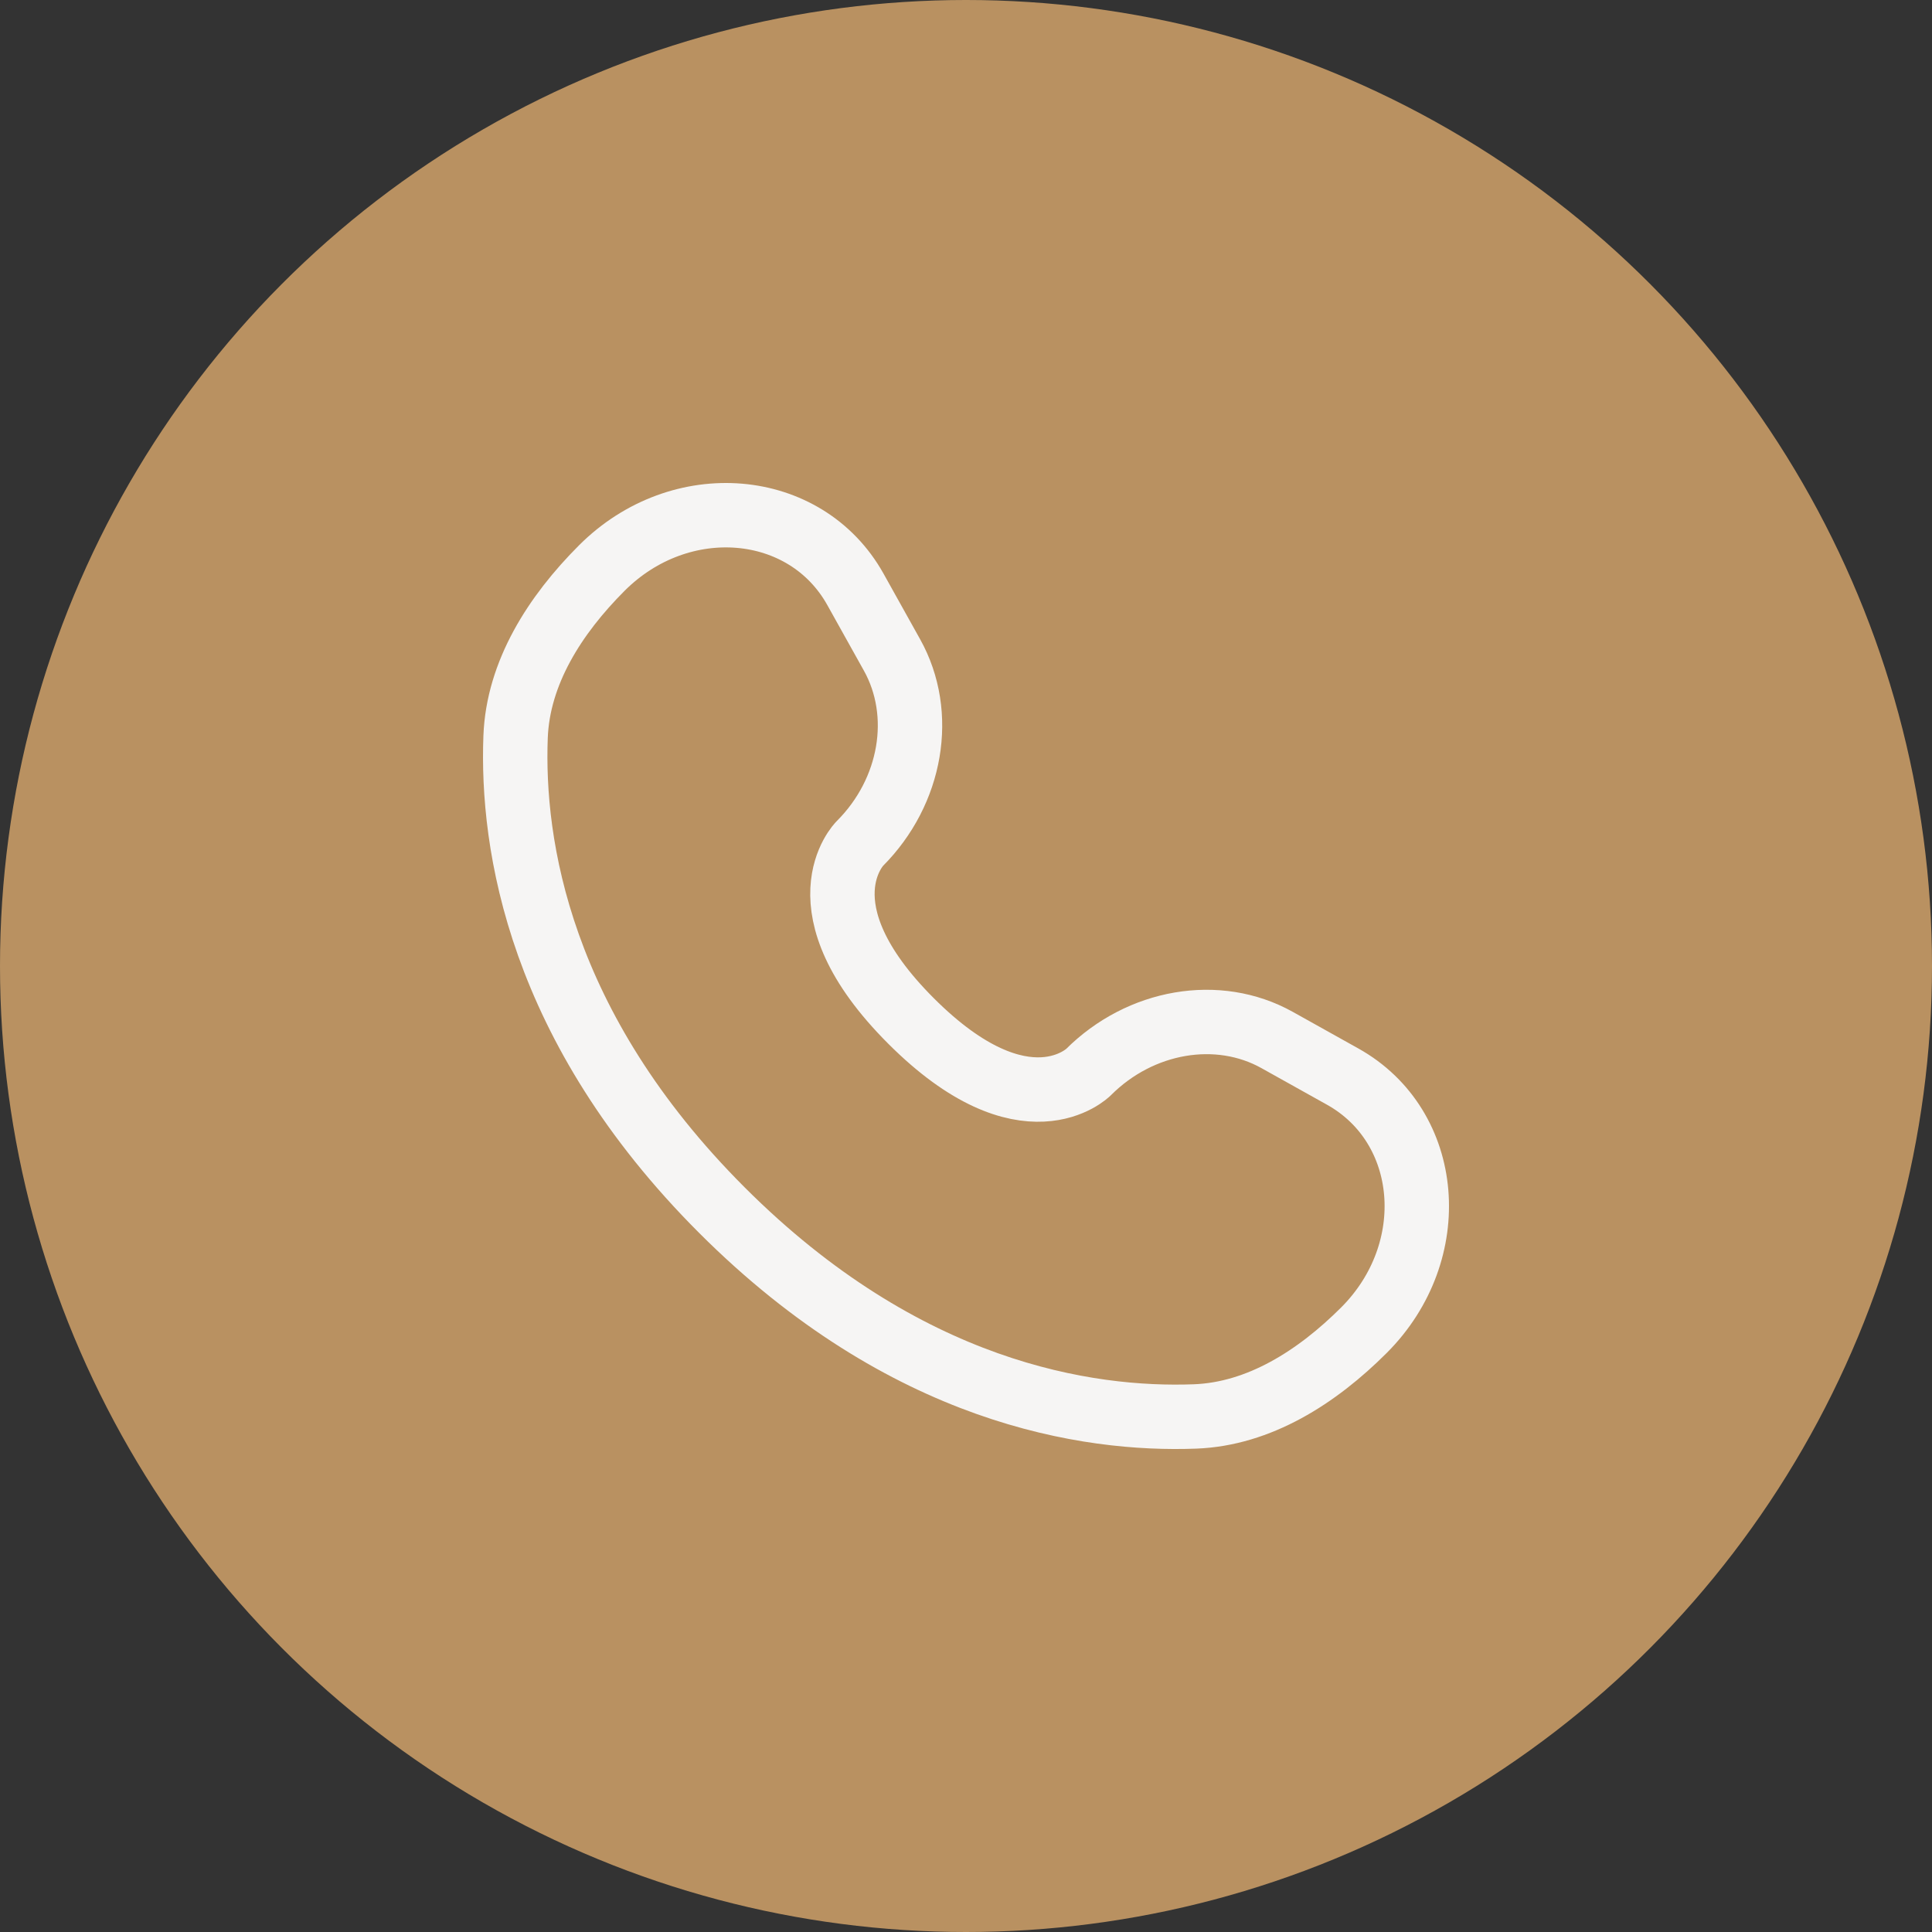
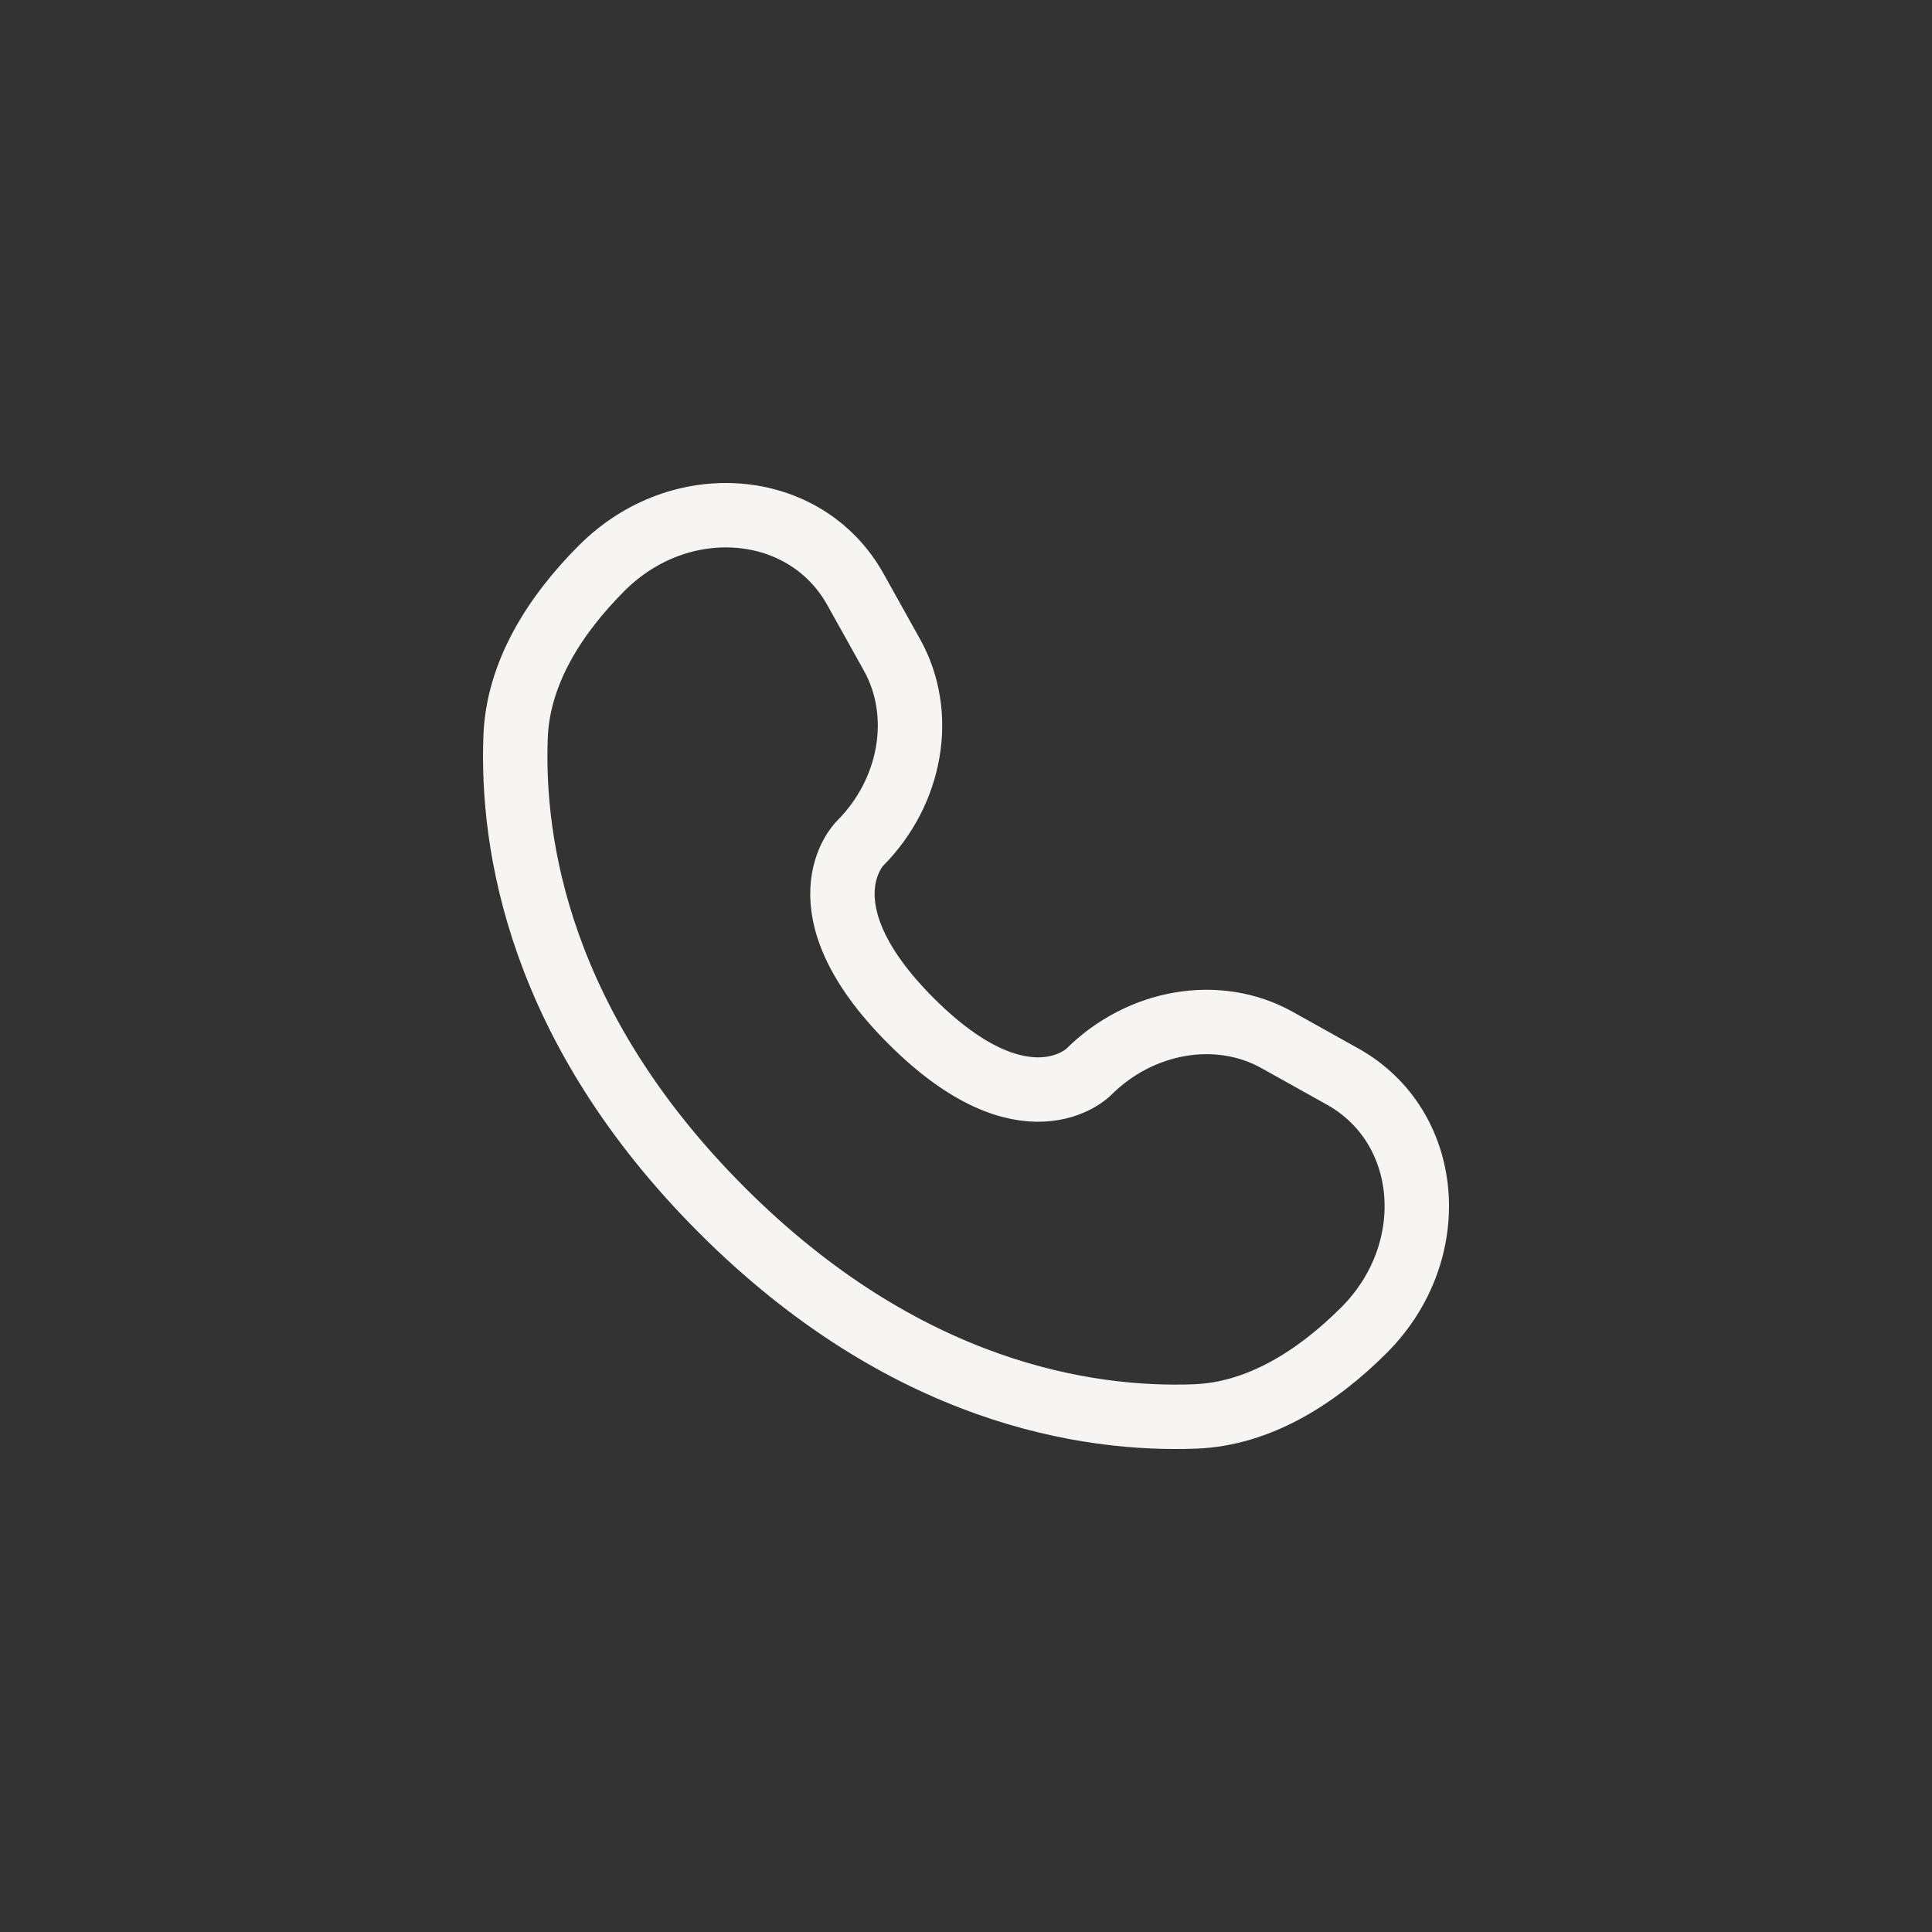
<svg xmlns="http://www.w3.org/2000/svg" width="60" height="60" viewBox="0 0 60 60" fill="none">
  <rect x="0" y="0" width="60" height="60" fill="#333333" stroke="none" />
-   <circle cx="30" cy="30" r="30" fill="#B99161" />
  <path d="M26.566 18.303L27.701 20.338C28.727 22.175 28.315 24.584 26.701 26.199C26.701 26.199 24.743 28.157 28.293 31.707C31.842 35.256 33.801 33.299 33.801 33.299C35.416 31.685 37.825 31.273 39.662 32.298L41.697 33.434C44.47 34.982 44.797 38.871 42.36 41.309C40.895 42.774 39.101 43.913 37.117 43.989C33.778 44.115 28.107 43.27 22.419 37.582C16.73 31.893 15.885 26.222 16.012 22.883C16.087 20.899 17.226 19.105 18.691 17.64C21.129 15.203 25.018 15.53 26.566 18.303Z" stroke="#F6F5F4" stroke-width="2" stroke-linecap="round" />
</svg>